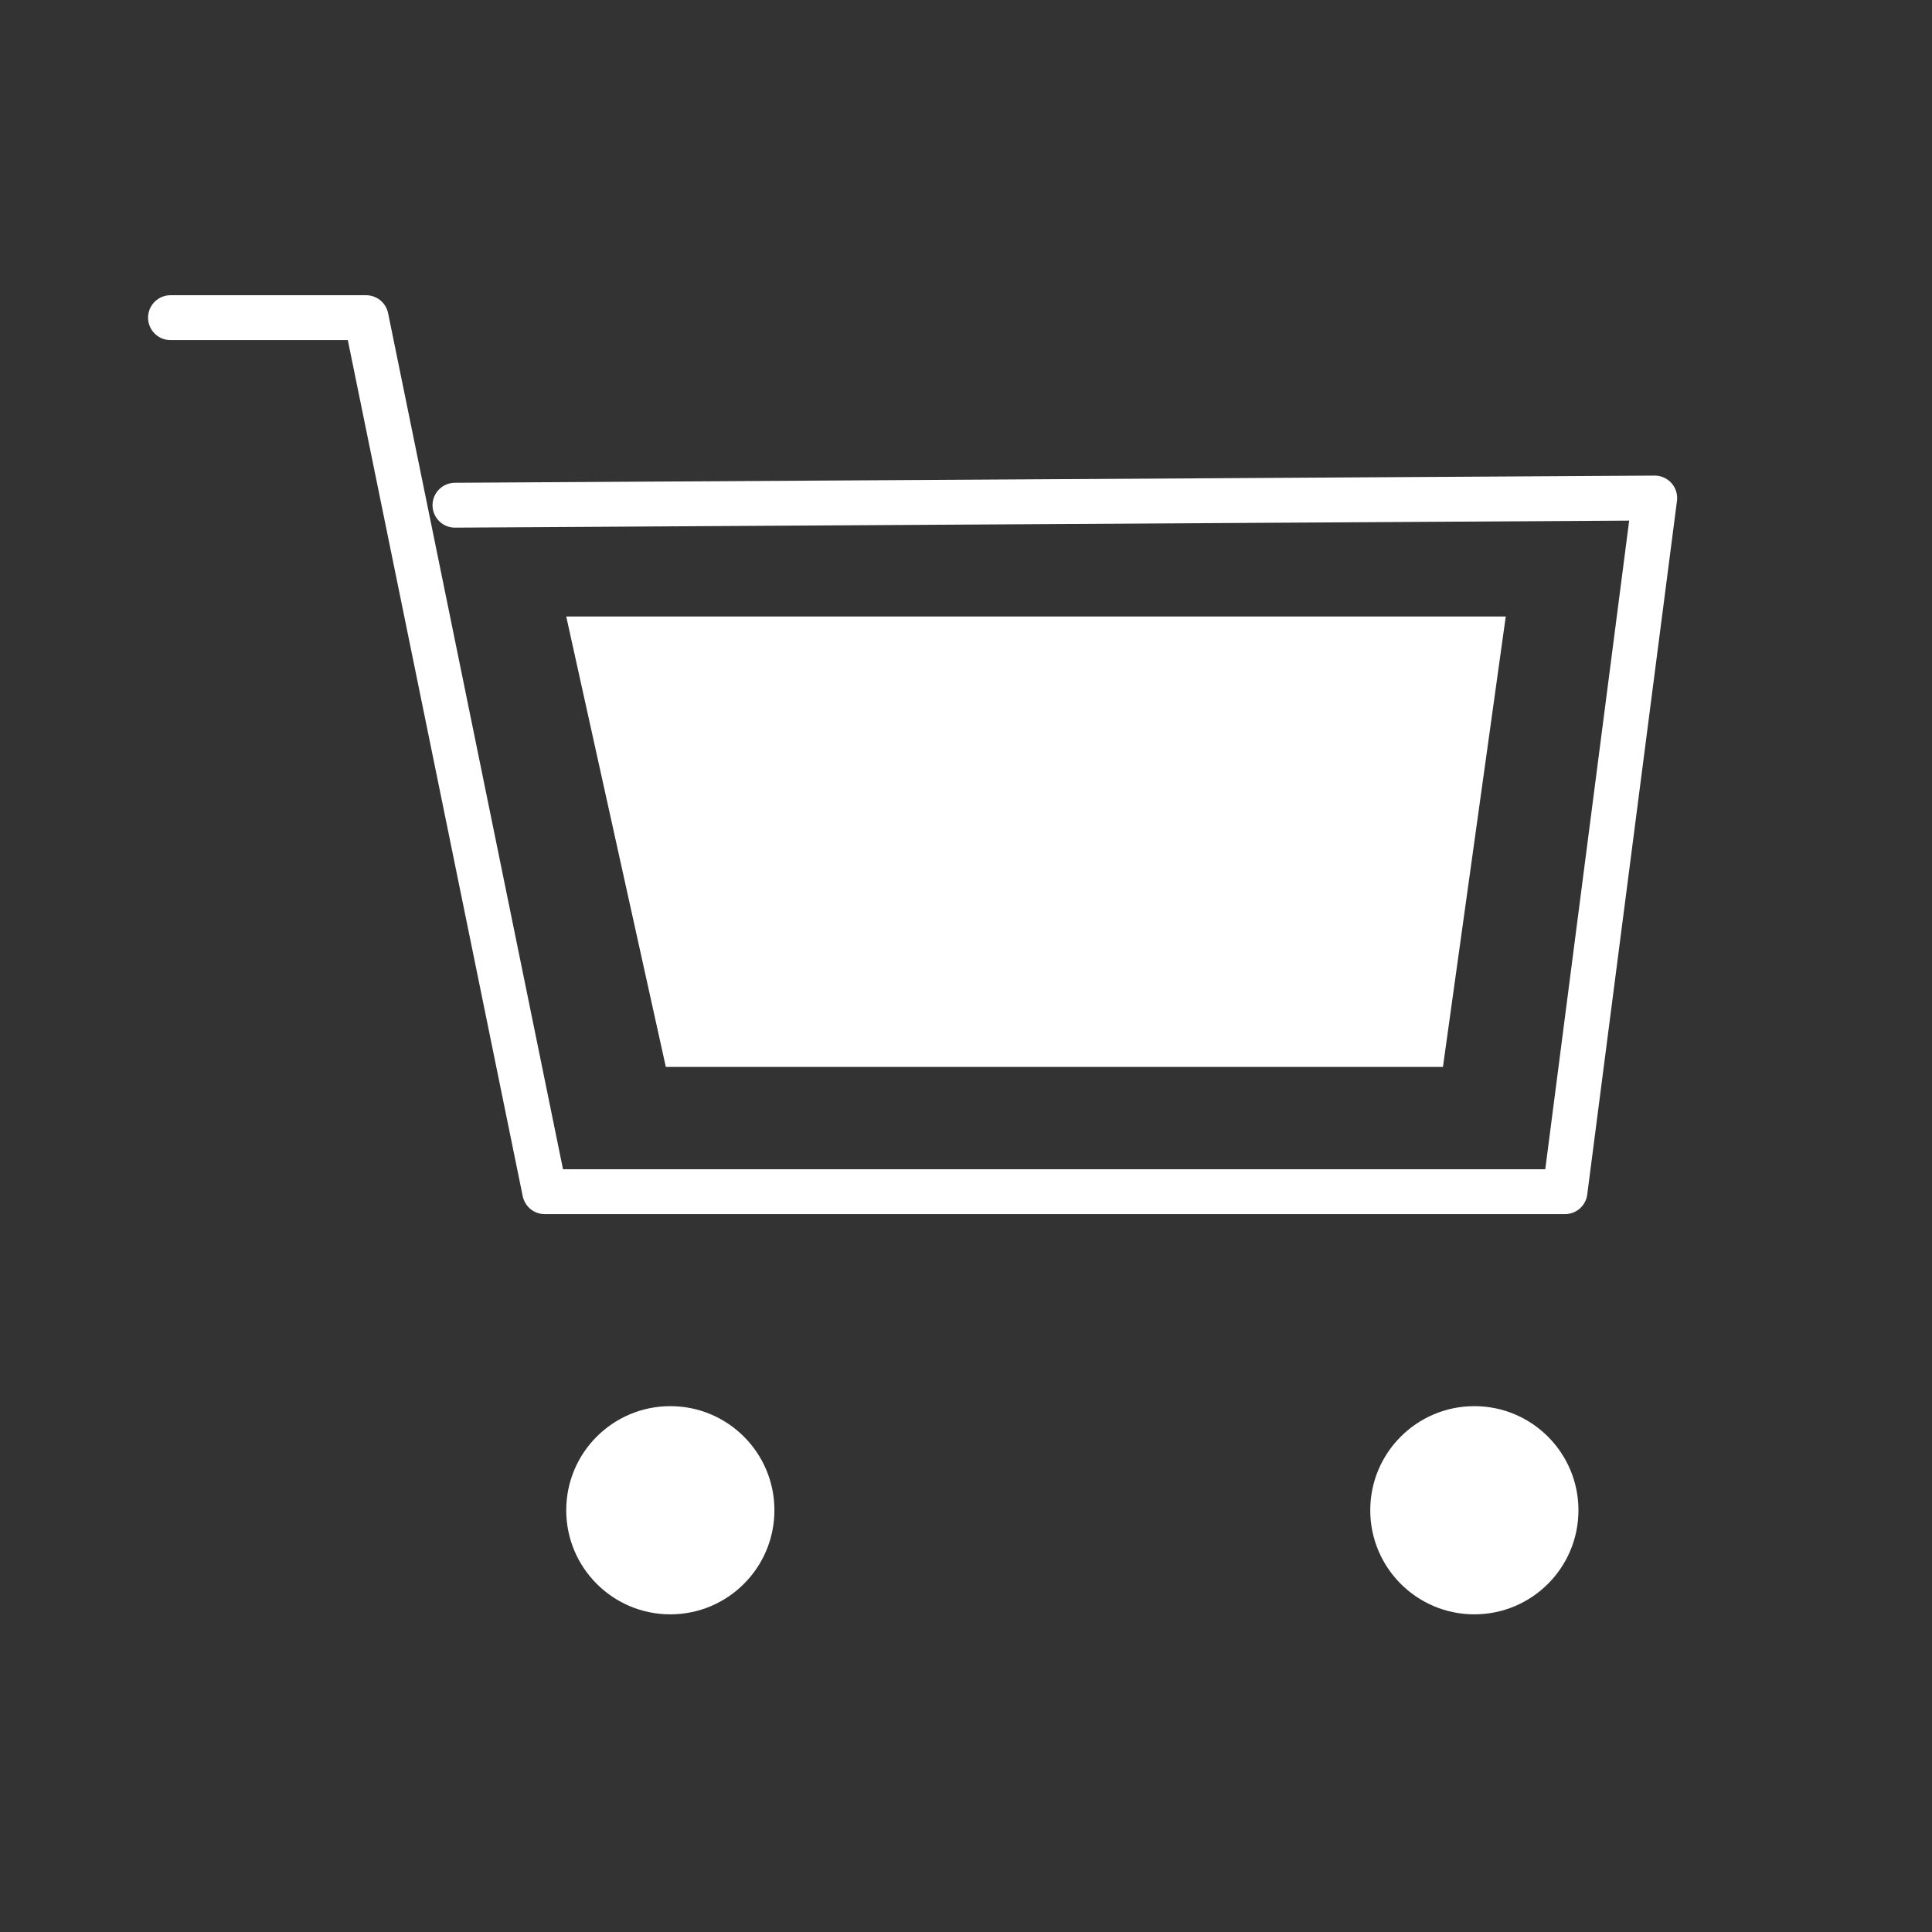
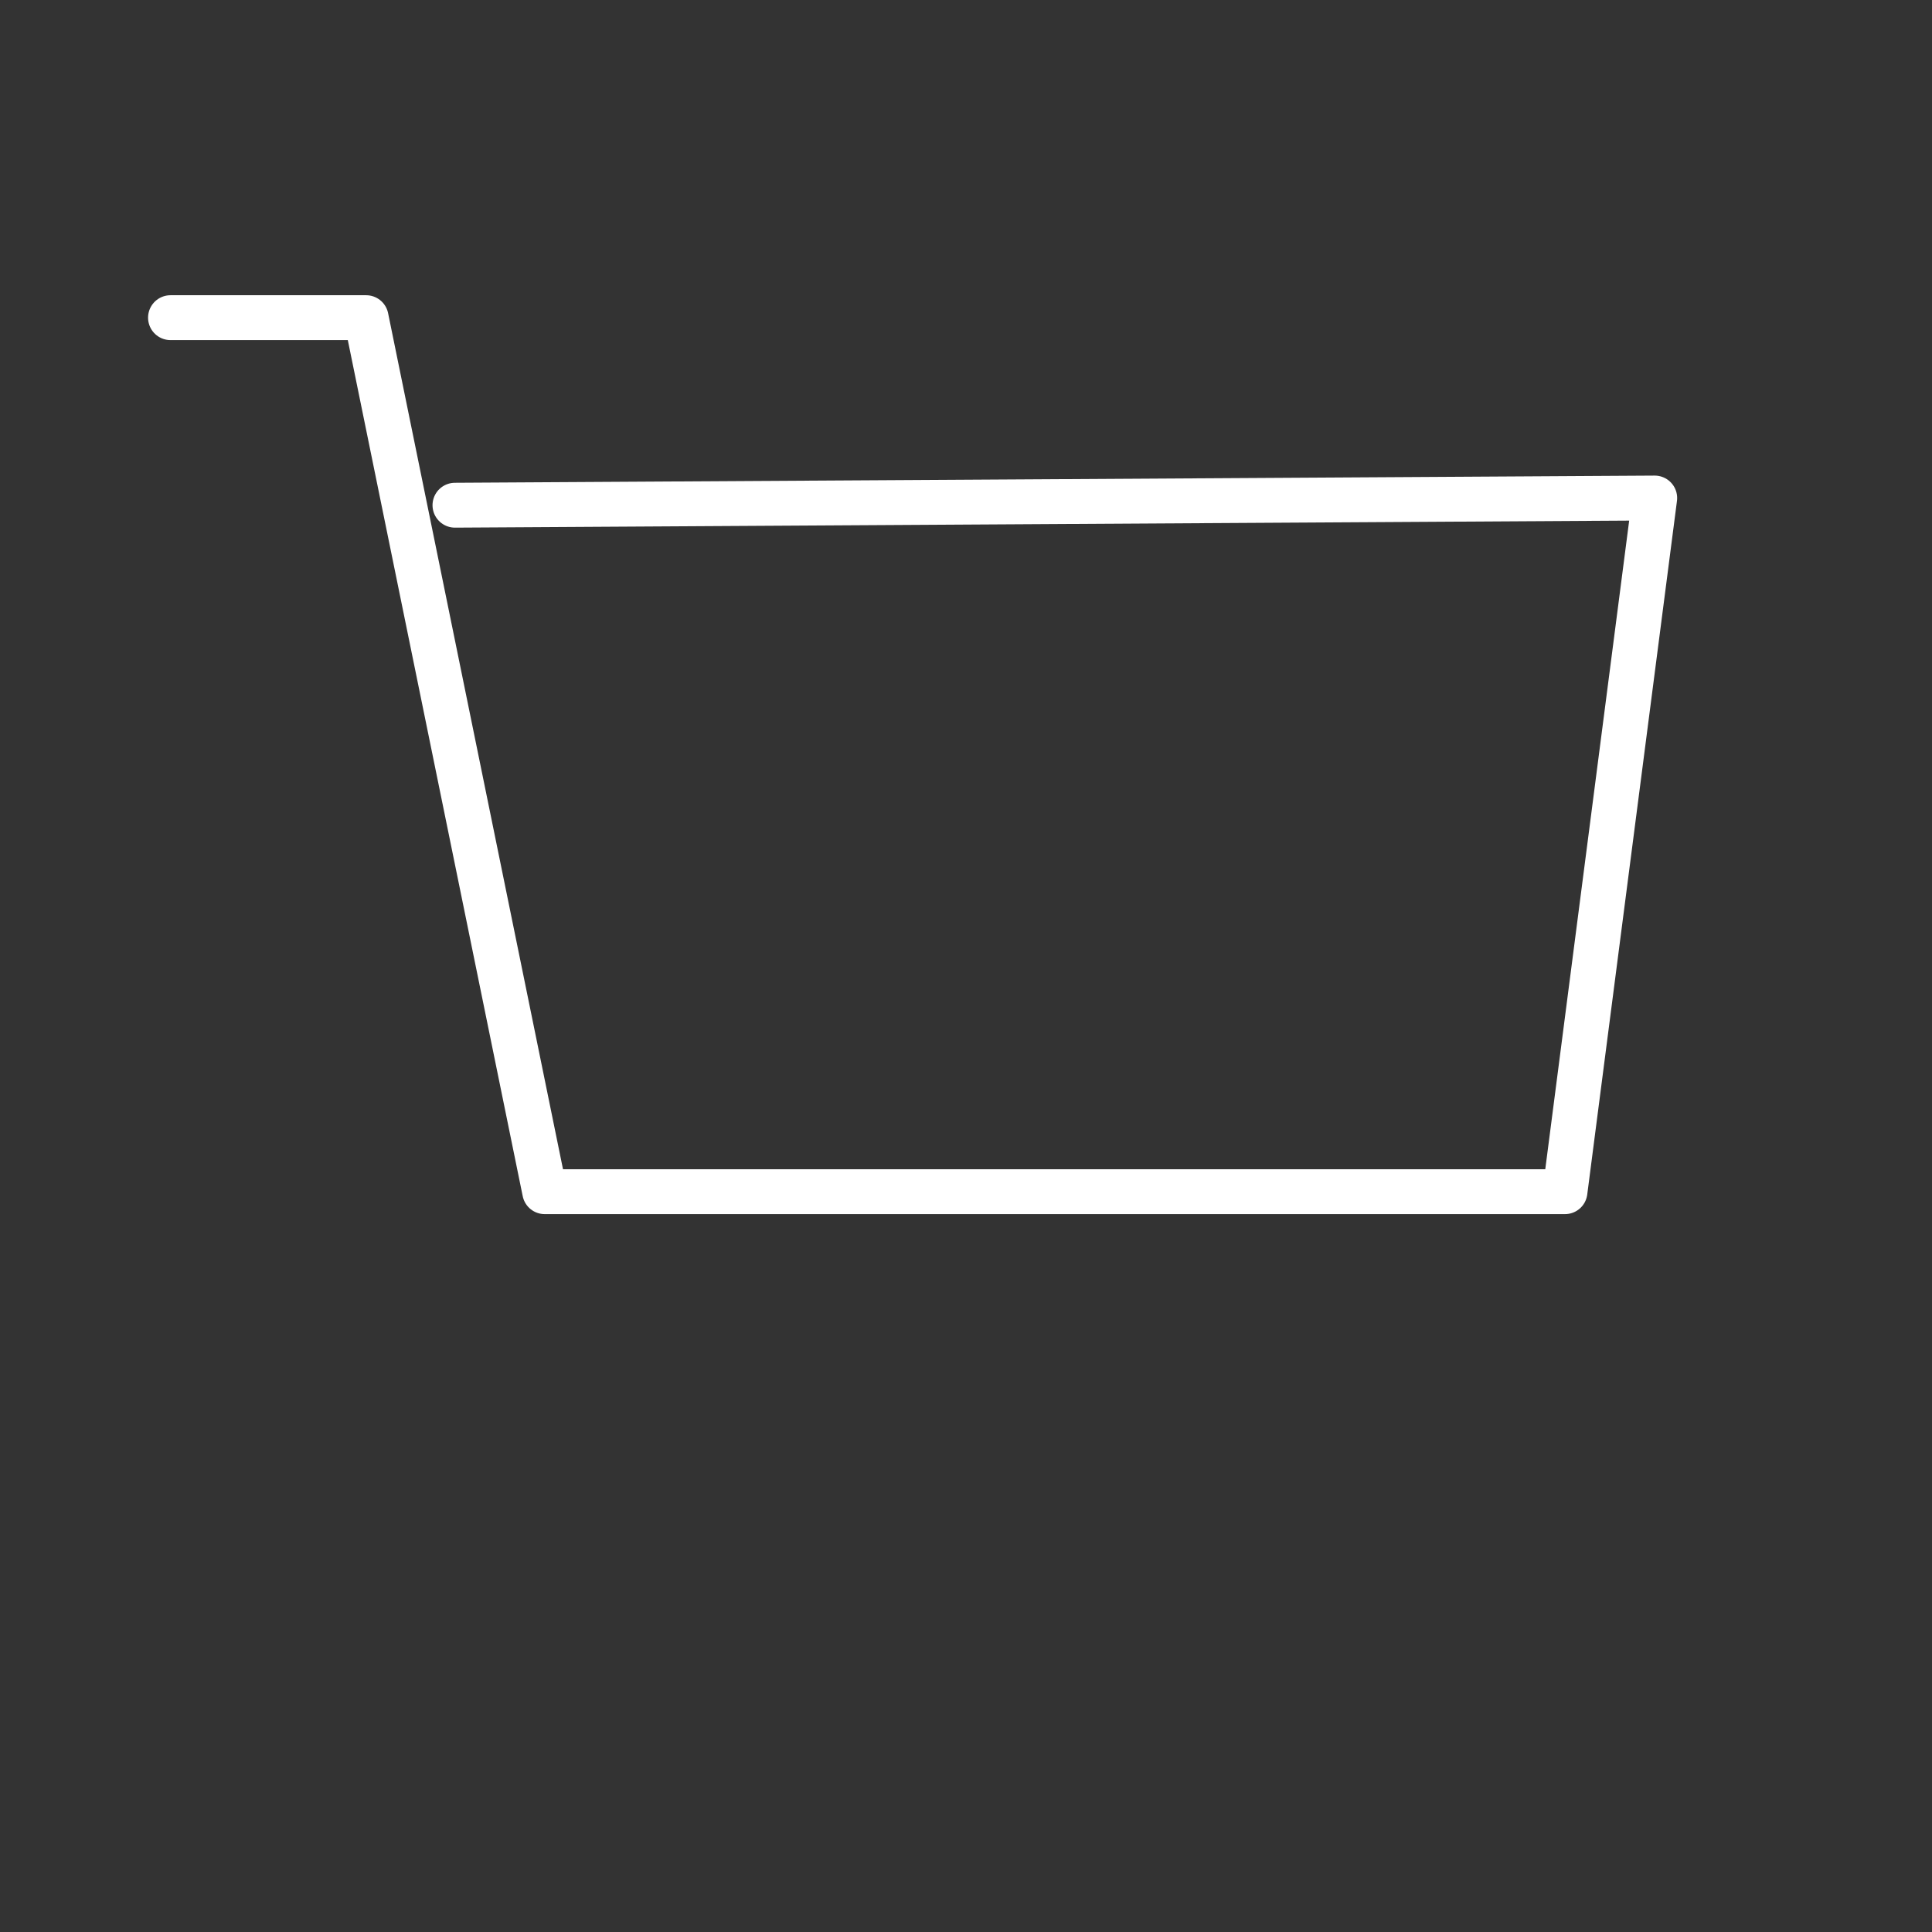
<svg xmlns="http://www.w3.org/2000/svg" id="圖層_1" data-name="圖層 1" viewBox="0 0 21.53 21.53">
  <rect x="0" y="0" width="21.53" height="21.53" fill="#333333" stroke="none" />
  <defs>
    <style>.cls-1{fill:none;stroke:#fff;stroke-linecap:round;stroke-linejoin:round;stroke-width:0.5px;}.cls-2{fill:#fff;}</style>
  </defs>
  <polyline class="cls-1" points="1.9 3.54 4.08 3.54 6.07 13.28 17.44 13.28 18.44 5.55 5.07 5.63" />
-   <circle class="cls-2" cx="7.47" cy="16.83" r="1.16" />
-   <circle class="cls-2" cx="16.43" cy="16.83" r="1.16" />
-   <polygon class="cls-2" points="6.31 6.87 7.42 11.89 16.08 11.89 16.78 6.87 6.31 6.87" />
</svg>